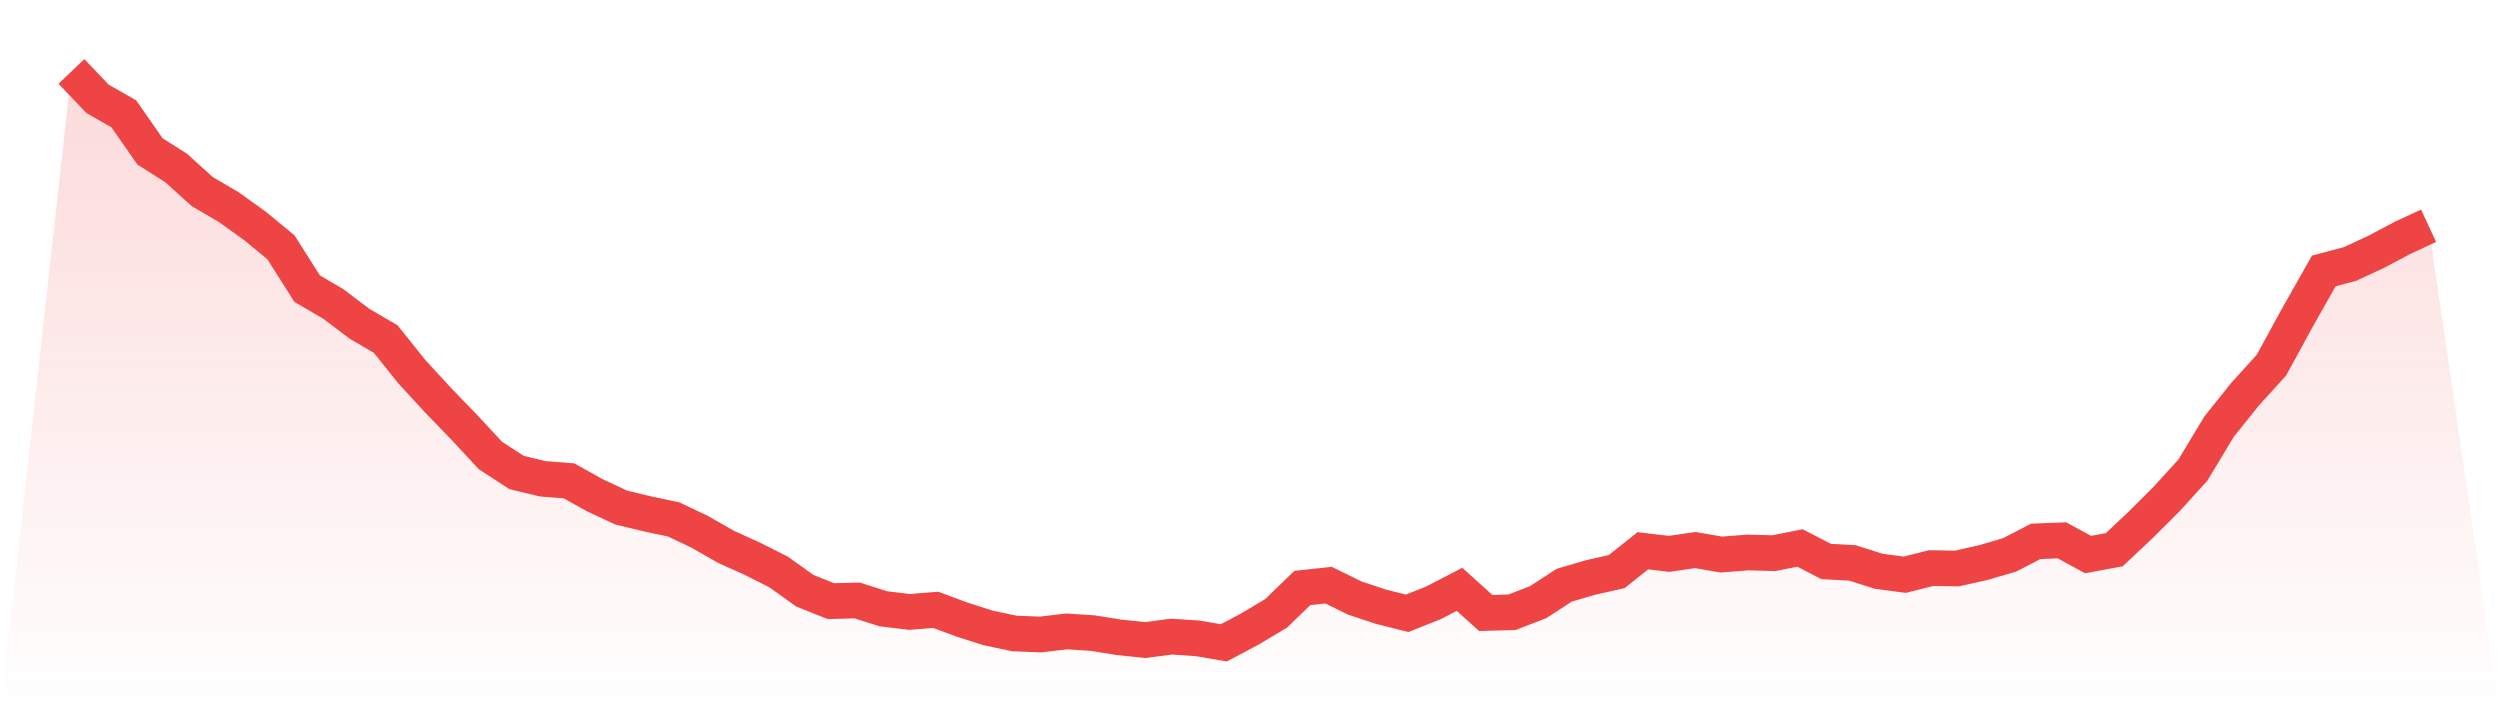
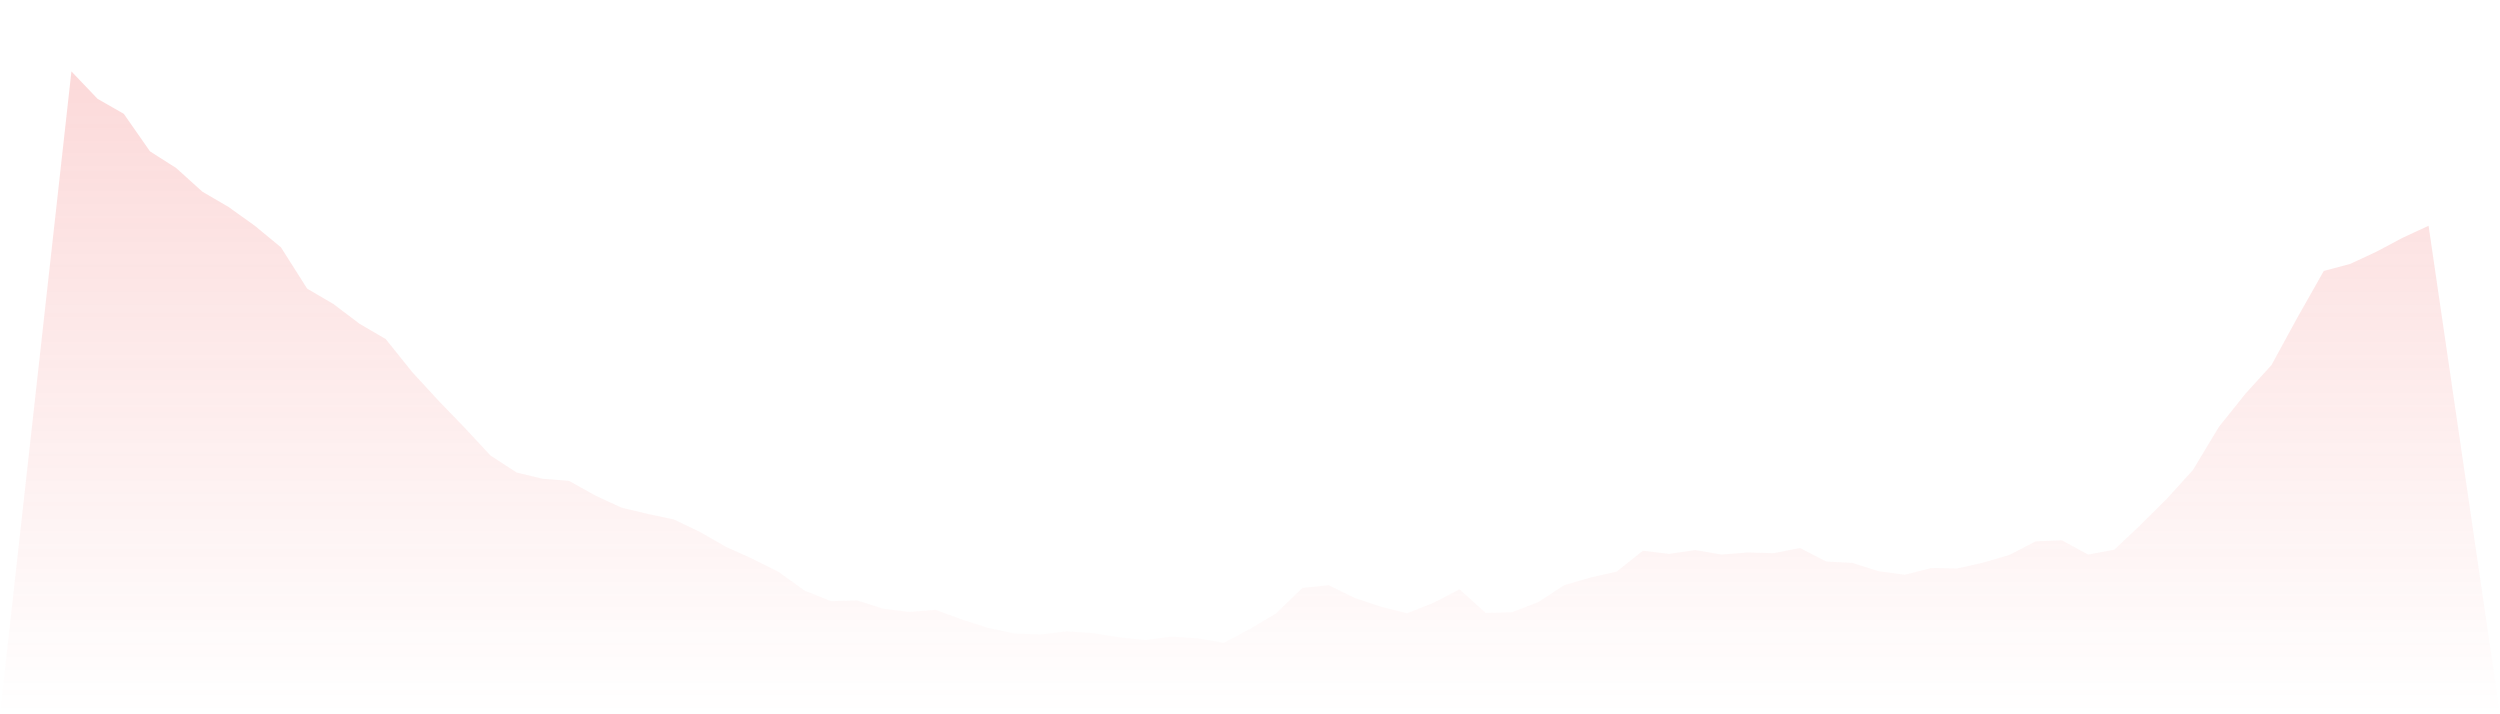
<svg xmlns="http://www.w3.org/2000/svg" viewBox="0 0 140 40">
  <defs>
    <linearGradient id="gradient" x1="0" x2="0" y1="0" y2="1">
      <stop offset="0%" stop-color="#ef4444" stop-opacity="0.2" />
      <stop offset="100%" stop-color="#ef4444" stop-opacity="0" />
    </linearGradient>
  </defs>
  <path d="M4,4 L4,4 L5.467,5.538 L6.933,6.375 L8.4,8.477 L9.867,9.411 L11.333,10.735 L12.8,11.591 L14.267,12.642 L15.733,13.849 L17.2,16.165 L18.667,17.022 L20.133,18.131 L21.6,18.988 L23.067,20.818 L24.533,22.414 L26,23.932 L27.467,25.509 L28.933,26.462 L30.4,26.813 L31.867,26.929 L33.333,27.747 L34.8,28.428 L36.267,28.779 L37.733,29.09 L39.2,29.791 L40.667,30.628 L42.133,31.29 L43.6,32.029 L45.067,33.08 L46.533,33.664 L48,33.625 L49.467,34.092 L50.933,34.268 L52.4,34.151 L53.867,34.696 L55.333,35.163 L56.8,35.474 L58.267,35.533 L59.733,35.358 L61.2,35.455 L62.667,35.689 L64.133,35.844 L65.6,35.65 L67.067,35.747 L68.533,36 L70,35.221 L71.467,34.345 L72.933,32.925 L74.4,32.769 L75.867,33.489 L77.333,33.976 L78.8,34.345 L80.267,33.762 L81.733,33.002 L83.2,34.326 L84.667,34.287 L86.133,33.723 L87.6,32.769 L89.067,32.341 L90.533,32.01 L92,30.842 L93.467,31.017 L94.933,30.803 L96.4,31.056 L97.867,30.939 L99.333,30.978 L100.8,30.686 L102.267,31.445 L103.733,31.523 L105.2,31.99 L106.667,32.185 L108.133,31.815 L109.6,31.835 L111.067,31.504 L112.533,31.075 L114,30.316 L115.467,30.258 L116.933,31.056 L118.4,30.783 L119.867,29.401 L121.333,27.942 L122.8,26.326 L124.267,23.893 L125.733,22.063 L127.2,20.448 L128.667,17.762 L130.133,15.173 L131.6,14.783 L133.067,14.102 L134.533,13.324 L136,12.642 L140,40 L0,40 z" fill="url(#gradient)" />
-   <path d="M4,4 L4,4 L5.467,5.538 L6.933,6.375 L8.4,8.477 L9.867,9.411 L11.333,10.735 L12.8,11.591 L14.267,12.642 L15.733,13.849 L17.2,16.165 L18.667,17.022 L20.133,18.131 L21.6,18.988 L23.067,20.818 L24.533,22.414 L26,23.932 L27.467,25.509 L28.933,26.462 L30.4,26.813 L31.867,26.929 L33.333,27.747 L34.8,28.428 L36.267,28.779 L37.733,29.09 L39.2,29.791 L40.667,30.628 L42.133,31.29 L43.6,32.029 L45.067,33.08 L46.533,33.664 L48,33.625 L49.467,34.092 L50.933,34.268 L52.4,34.151 L53.867,34.696 L55.333,35.163 L56.8,35.474 L58.267,35.533 L59.733,35.358 L61.2,35.455 L62.667,35.689 L64.133,35.844 L65.6,35.65 L67.067,35.747 L68.533,36 L70,35.221 L71.467,34.345 L72.933,32.925 L74.4,32.769 L75.867,33.489 L77.333,33.976 L78.8,34.345 L80.267,33.762 L81.733,33.002 L83.2,34.326 L84.667,34.287 L86.133,33.723 L87.6,32.769 L89.067,32.341 L90.533,32.01 L92,30.842 L93.467,31.017 L94.933,30.803 L96.4,31.056 L97.867,30.939 L99.333,30.978 L100.8,30.686 L102.267,31.445 L103.733,31.523 L105.2,31.99 L106.667,32.185 L108.133,31.815 L109.6,31.835 L111.067,31.504 L112.533,31.075 L114,30.316 L115.467,30.258 L116.933,31.056 L118.4,30.783 L119.867,29.401 L121.333,27.942 L122.8,26.326 L124.267,23.893 L125.733,22.063 L127.2,20.448 L128.667,17.762 L130.133,15.173 L131.6,14.783 L133.067,14.102 L134.533,13.324 L136,12.642" fill="none" stroke="#ef4444" stroke-width="2" />
</svg>